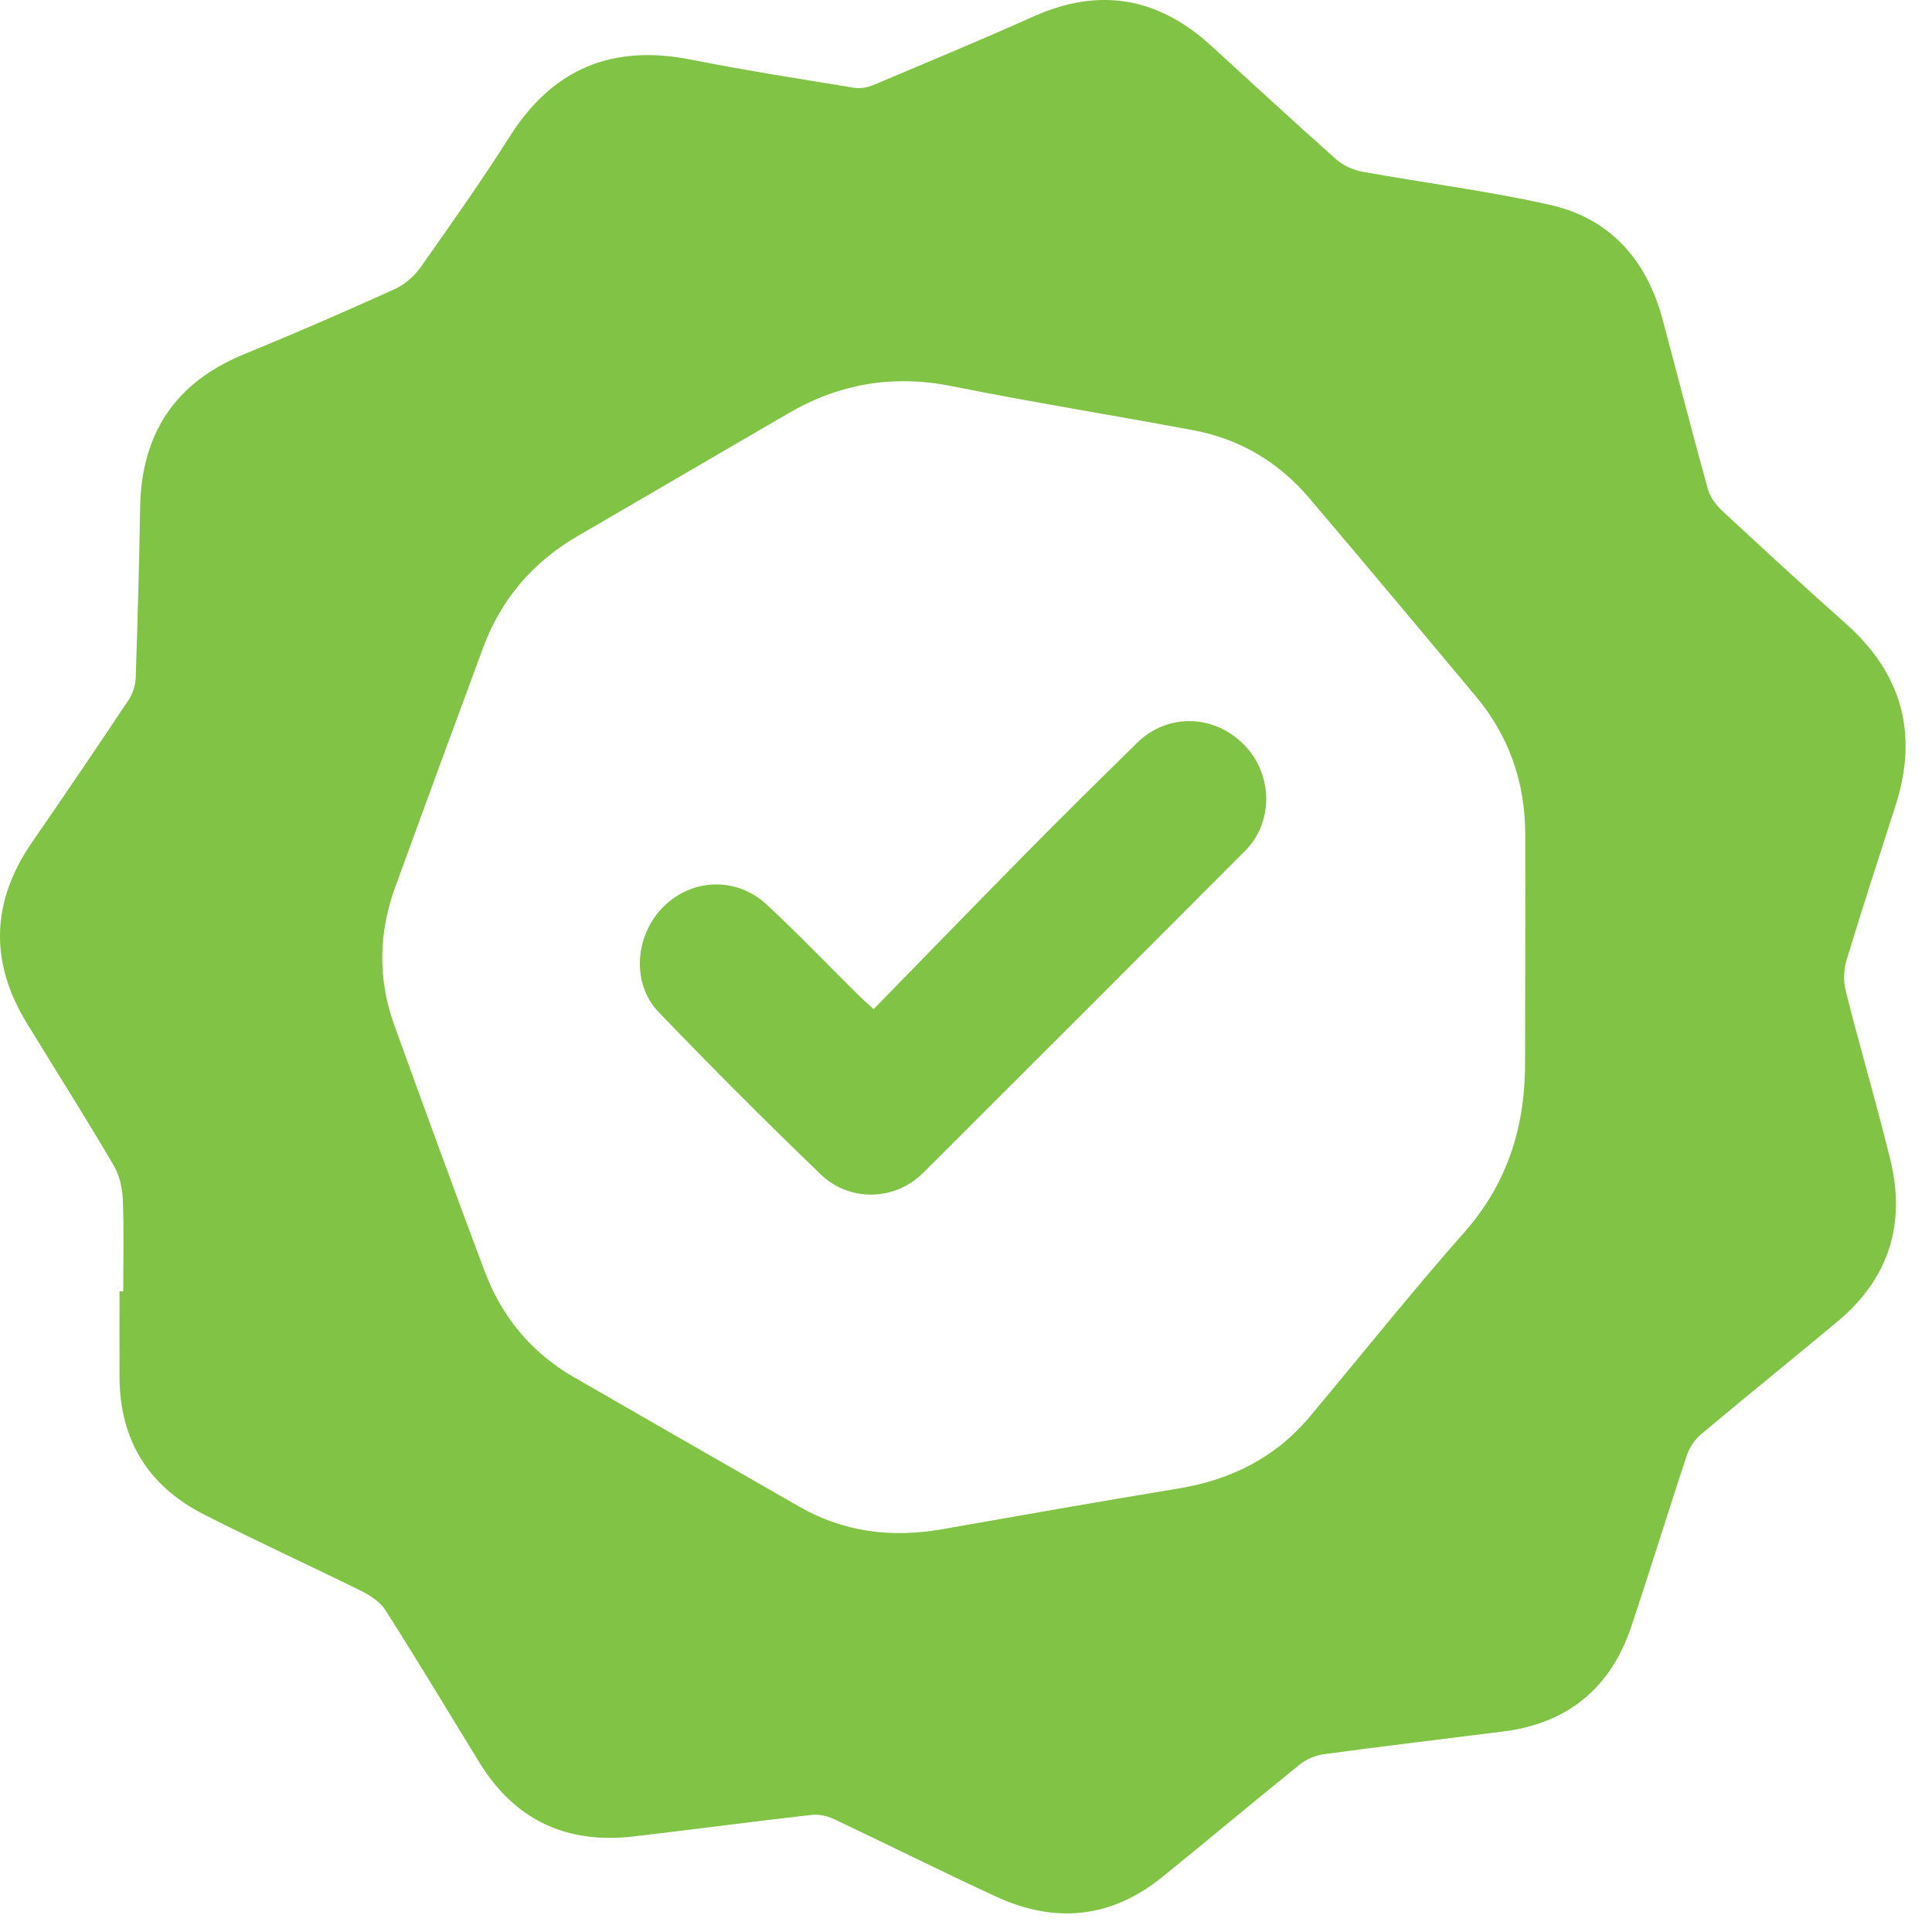
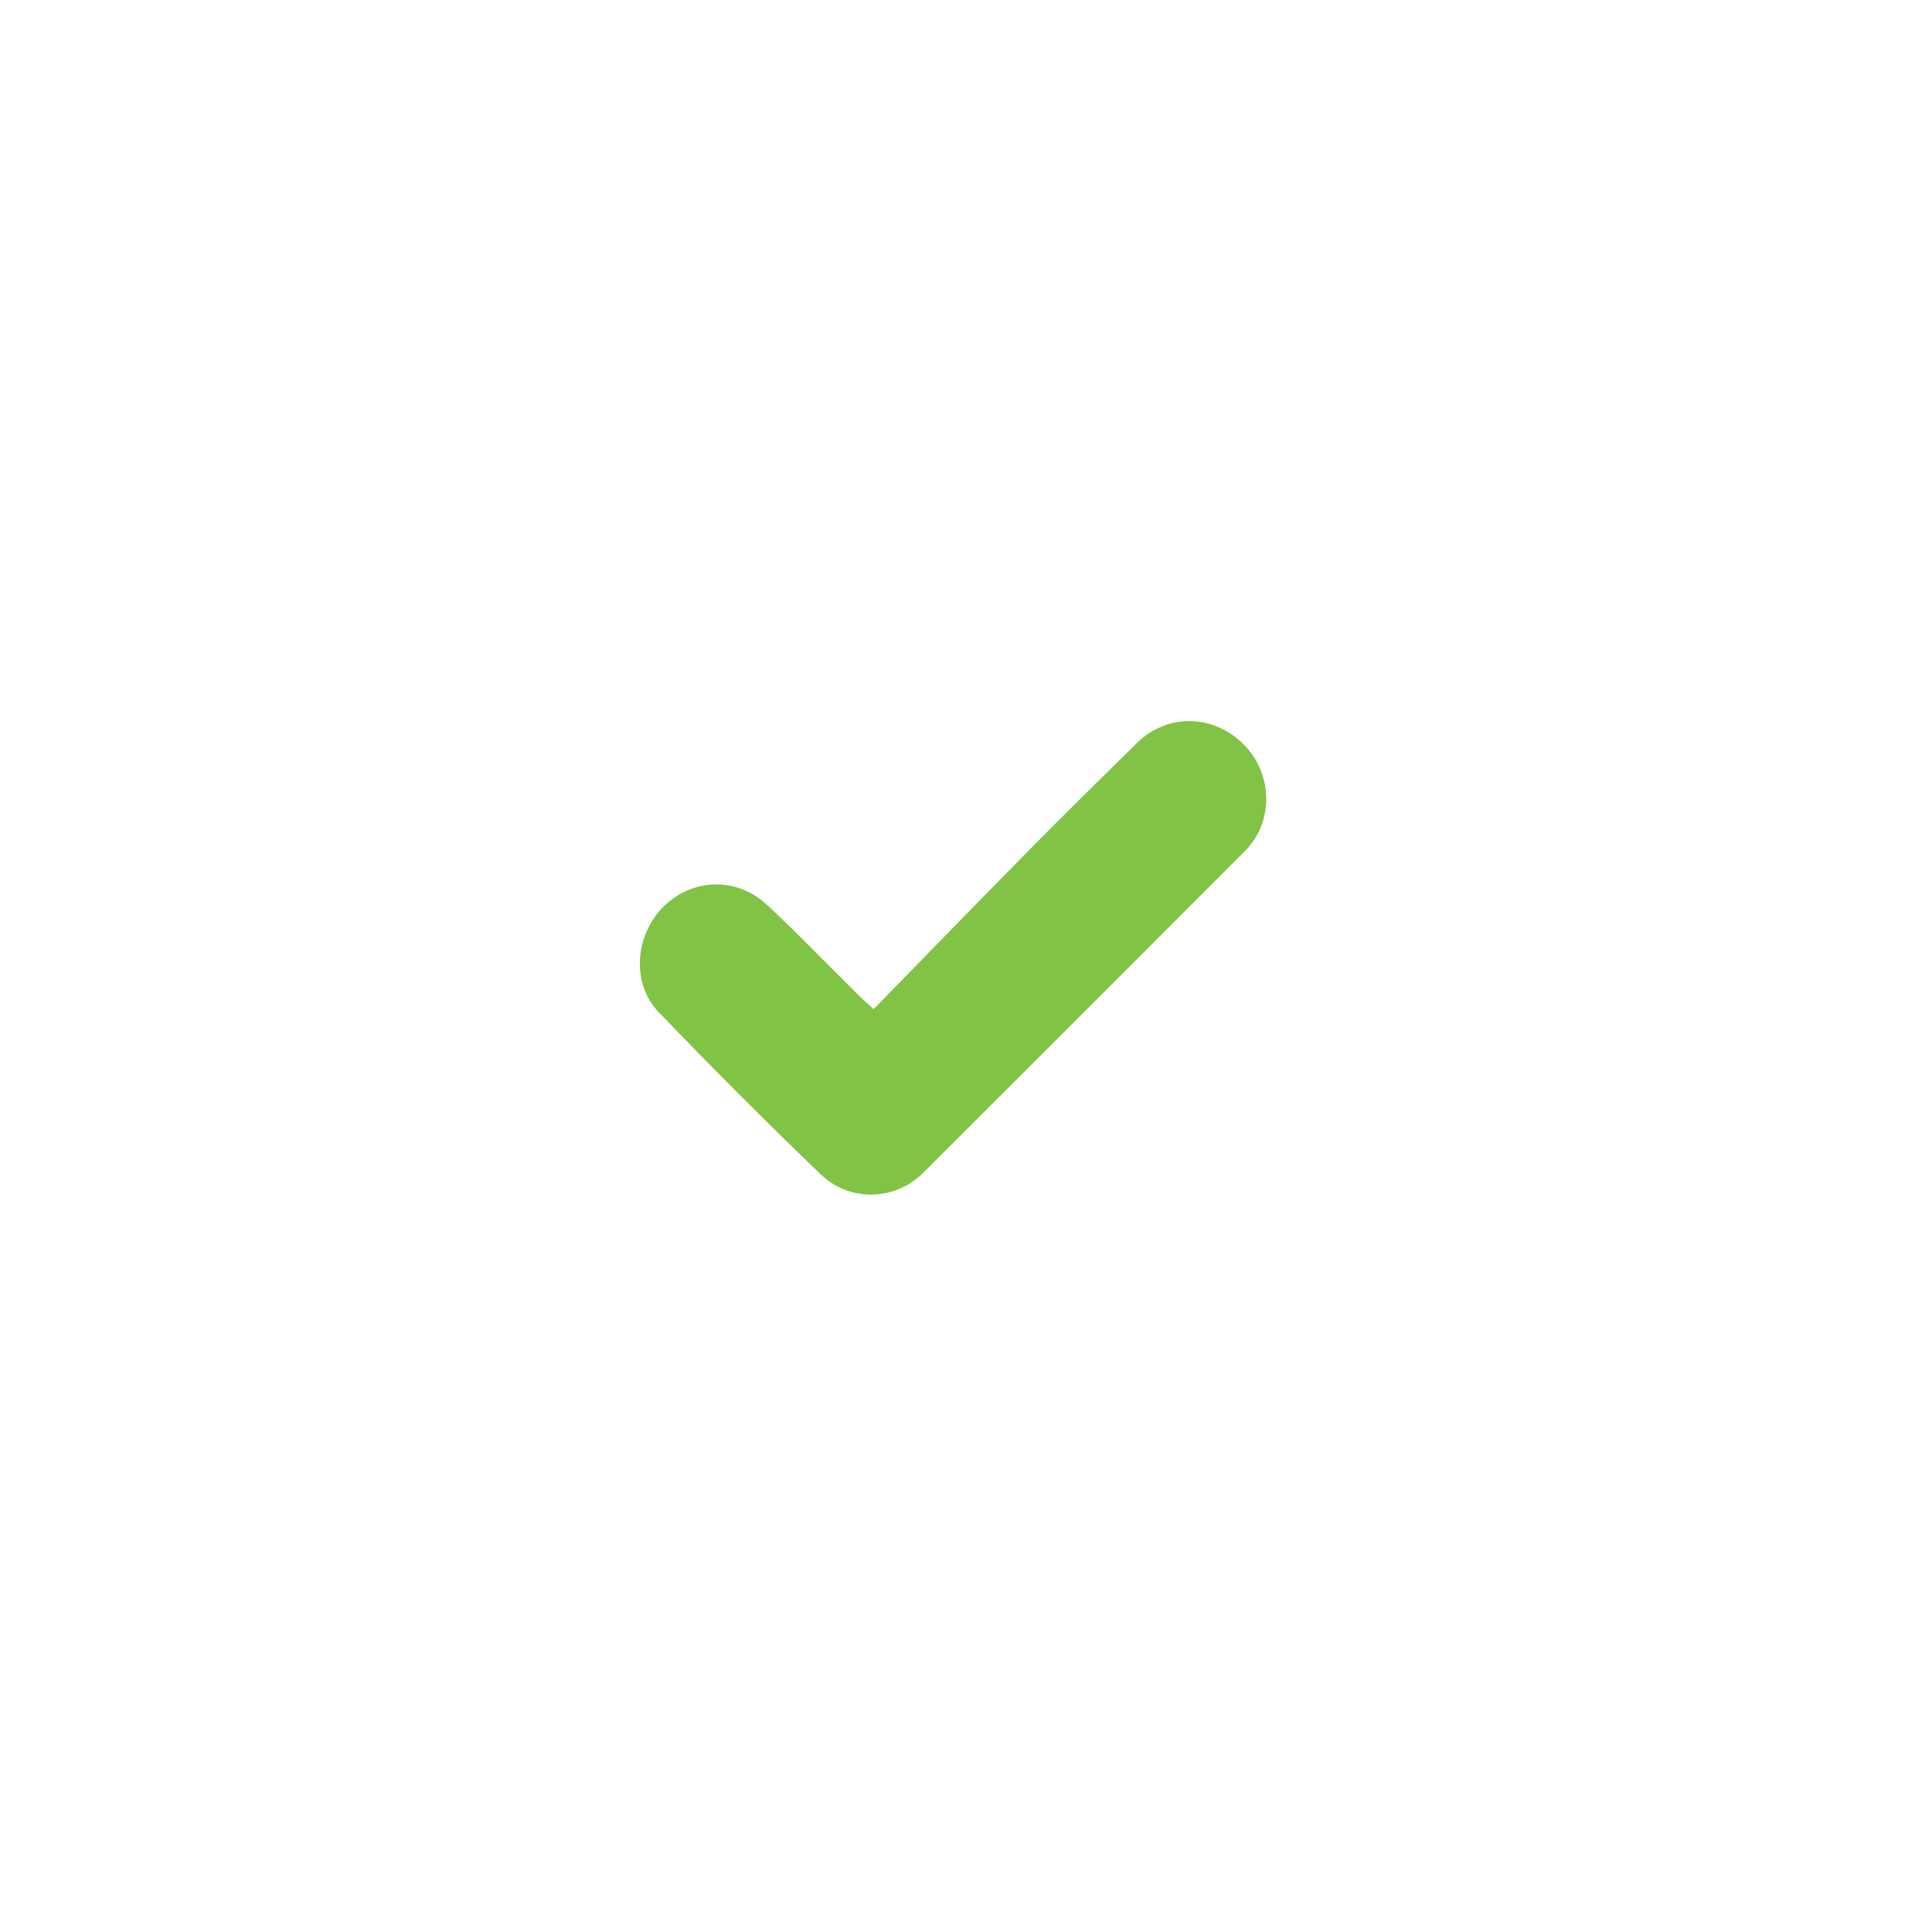
<svg xmlns="http://www.w3.org/2000/svg" width="37" height="37" viewBox="0 0 37 37" fill="none">
-   <path d="M2.36 24.732C2.36 24.142 2.376 23.549 2.351 22.958C2.341 22.742 2.286 22.5 2.176 22.316C1.638 21.4 1.07 20.504 0.515 19.597C-0.204 18.423 -0.169 17.268 0.612 16.133C1.238 15.227 1.857 14.314 2.47 13.394C2.547 13.278 2.592 13.12 2.599 12.978C2.634 11.895 2.667 10.814 2.683 9.73C2.705 8.304 3.354 7.321 4.686 6.779C5.65 6.385 6.605 5.969 7.553 5.54C7.74 5.456 7.924 5.301 8.044 5.134C8.634 4.298 9.224 3.463 9.773 2.598C10.595 1.308 11.734 0.847 13.224 1.14C14.266 1.347 15.314 1.511 16.363 1.682C16.482 1.702 16.624 1.673 16.737 1.624C17.762 1.192 18.788 0.766 19.804 0.311C21.062 -0.25 22.185 -0.047 23.191 0.873C23.991 1.602 24.784 2.337 25.594 3.056C25.726 3.173 25.917 3.256 26.094 3.289C27.288 3.505 28.494 3.656 29.674 3.921C30.832 4.179 31.532 4.972 31.839 6.111C32.129 7.195 32.407 8.282 32.706 9.362C32.748 9.514 32.858 9.666 32.974 9.775C33.761 10.504 34.548 11.233 35.352 11.946C36.426 12.901 36.742 14.056 36.303 15.423C35.987 16.404 35.668 17.384 35.368 18.372C35.309 18.559 35.3 18.788 35.348 18.978C35.619 20.055 35.935 21.123 36.2 22.2C36.503 23.429 36.18 24.481 35.197 25.303C34.326 26.029 33.445 26.739 32.578 27.468C32.455 27.571 32.352 27.726 32.303 27.877C31.939 28.971 31.603 30.071 31.236 31.164C30.842 32.325 30.029 32.999 28.803 33.158C27.649 33.303 26.497 33.441 25.343 33.596C25.184 33.619 25.017 33.693 24.891 33.793C24.01 34.503 23.143 35.232 22.262 35.944C21.285 36.738 20.211 36.844 19.082 36.325C18.037 35.844 17.004 35.325 15.966 34.835C15.837 34.774 15.675 34.741 15.537 34.758C14.401 34.886 13.269 35.038 12.134 35.17C10.853 35.319 9.86 34.861 9.179 33.751C8.582 32.777 7.992 31.796 7.379 30.832C7.279 30.677 7.095 30.558 6.924 30.471C5.918 29.974 4.896 29.509 3.899 29C2.844 28.461 2.296 27.584 2.289 26.384C2.286 25.832 2.289 25.281 2.289 24.729C2.312 24.732 2.334 24.732 2.36 24.732ZM29.21 18.165C29.21 17.433 29.213 16.701 29.21 15.969C29.207 14.978 28.9 14.098 28.265 13.336C27.204 12.066 26.142 10.798 25.072 9.537C24.488 8.85 23.746 8.408 22.856 8.24C21.32 7.953 19.775 7.705 18.243 7.398C17.114 7.169 16.075 7.343 15.088 7.921C13.746 8.704 12.405 9.485 11.063 10.266C10.208 10.762 9.598 11.472 9.253 12.401C8.686 13.933 8.124 15.465 7.566 16.997C7.25 17.868 7.234 18.749 7.547 19.62C8.115 21.194 8.689 22.765 9.276 24.332C9.602 25.206 10.166 25.897 10.979 26.368C12.421 27.2 13.863 28.026 15.308 28.855C16.163 29.345 17.078 29.455 18.04 29.287C19.549 29.022 21.059 28.755 22.572 28.506C23.581 28.339 24.436 27.91 25.094 27.119C26.078 25.942 27.036 24.742 28.049 23.594C28.887 22.642 29.216 21.542 29.207 20.307C29.207 19.588 29.21 18.878 29.21 18.165Z" fill="#81C344" />
  <path d="M16.731 19.326C17.728 18.307 18.689 17.314 19.66 16.33C20.356 15.623 21.063 14.927 21.772 14.23C22.356 13.656 23.24 13.675 23.821 14.259C24.379 14.823 24.398 15.739 23.846 16.294C21.792 18.352 19.737 20.41 17.679 22.462C17.147 22.994 16.279 23.029 15.718 22.491C14.663 21.475 13.628 20.439 12.615 19.384C12.086 18.833 12.157 17.914 12.705 17.365C13.254 16.82 14.105 16.785 14.686 17.326C15.286 17.885 15.857 18.481 16.441 19.059C16.512 19.13 16.586 19.194 16.731 19.326Z" fill="#81C344" />
</svg>